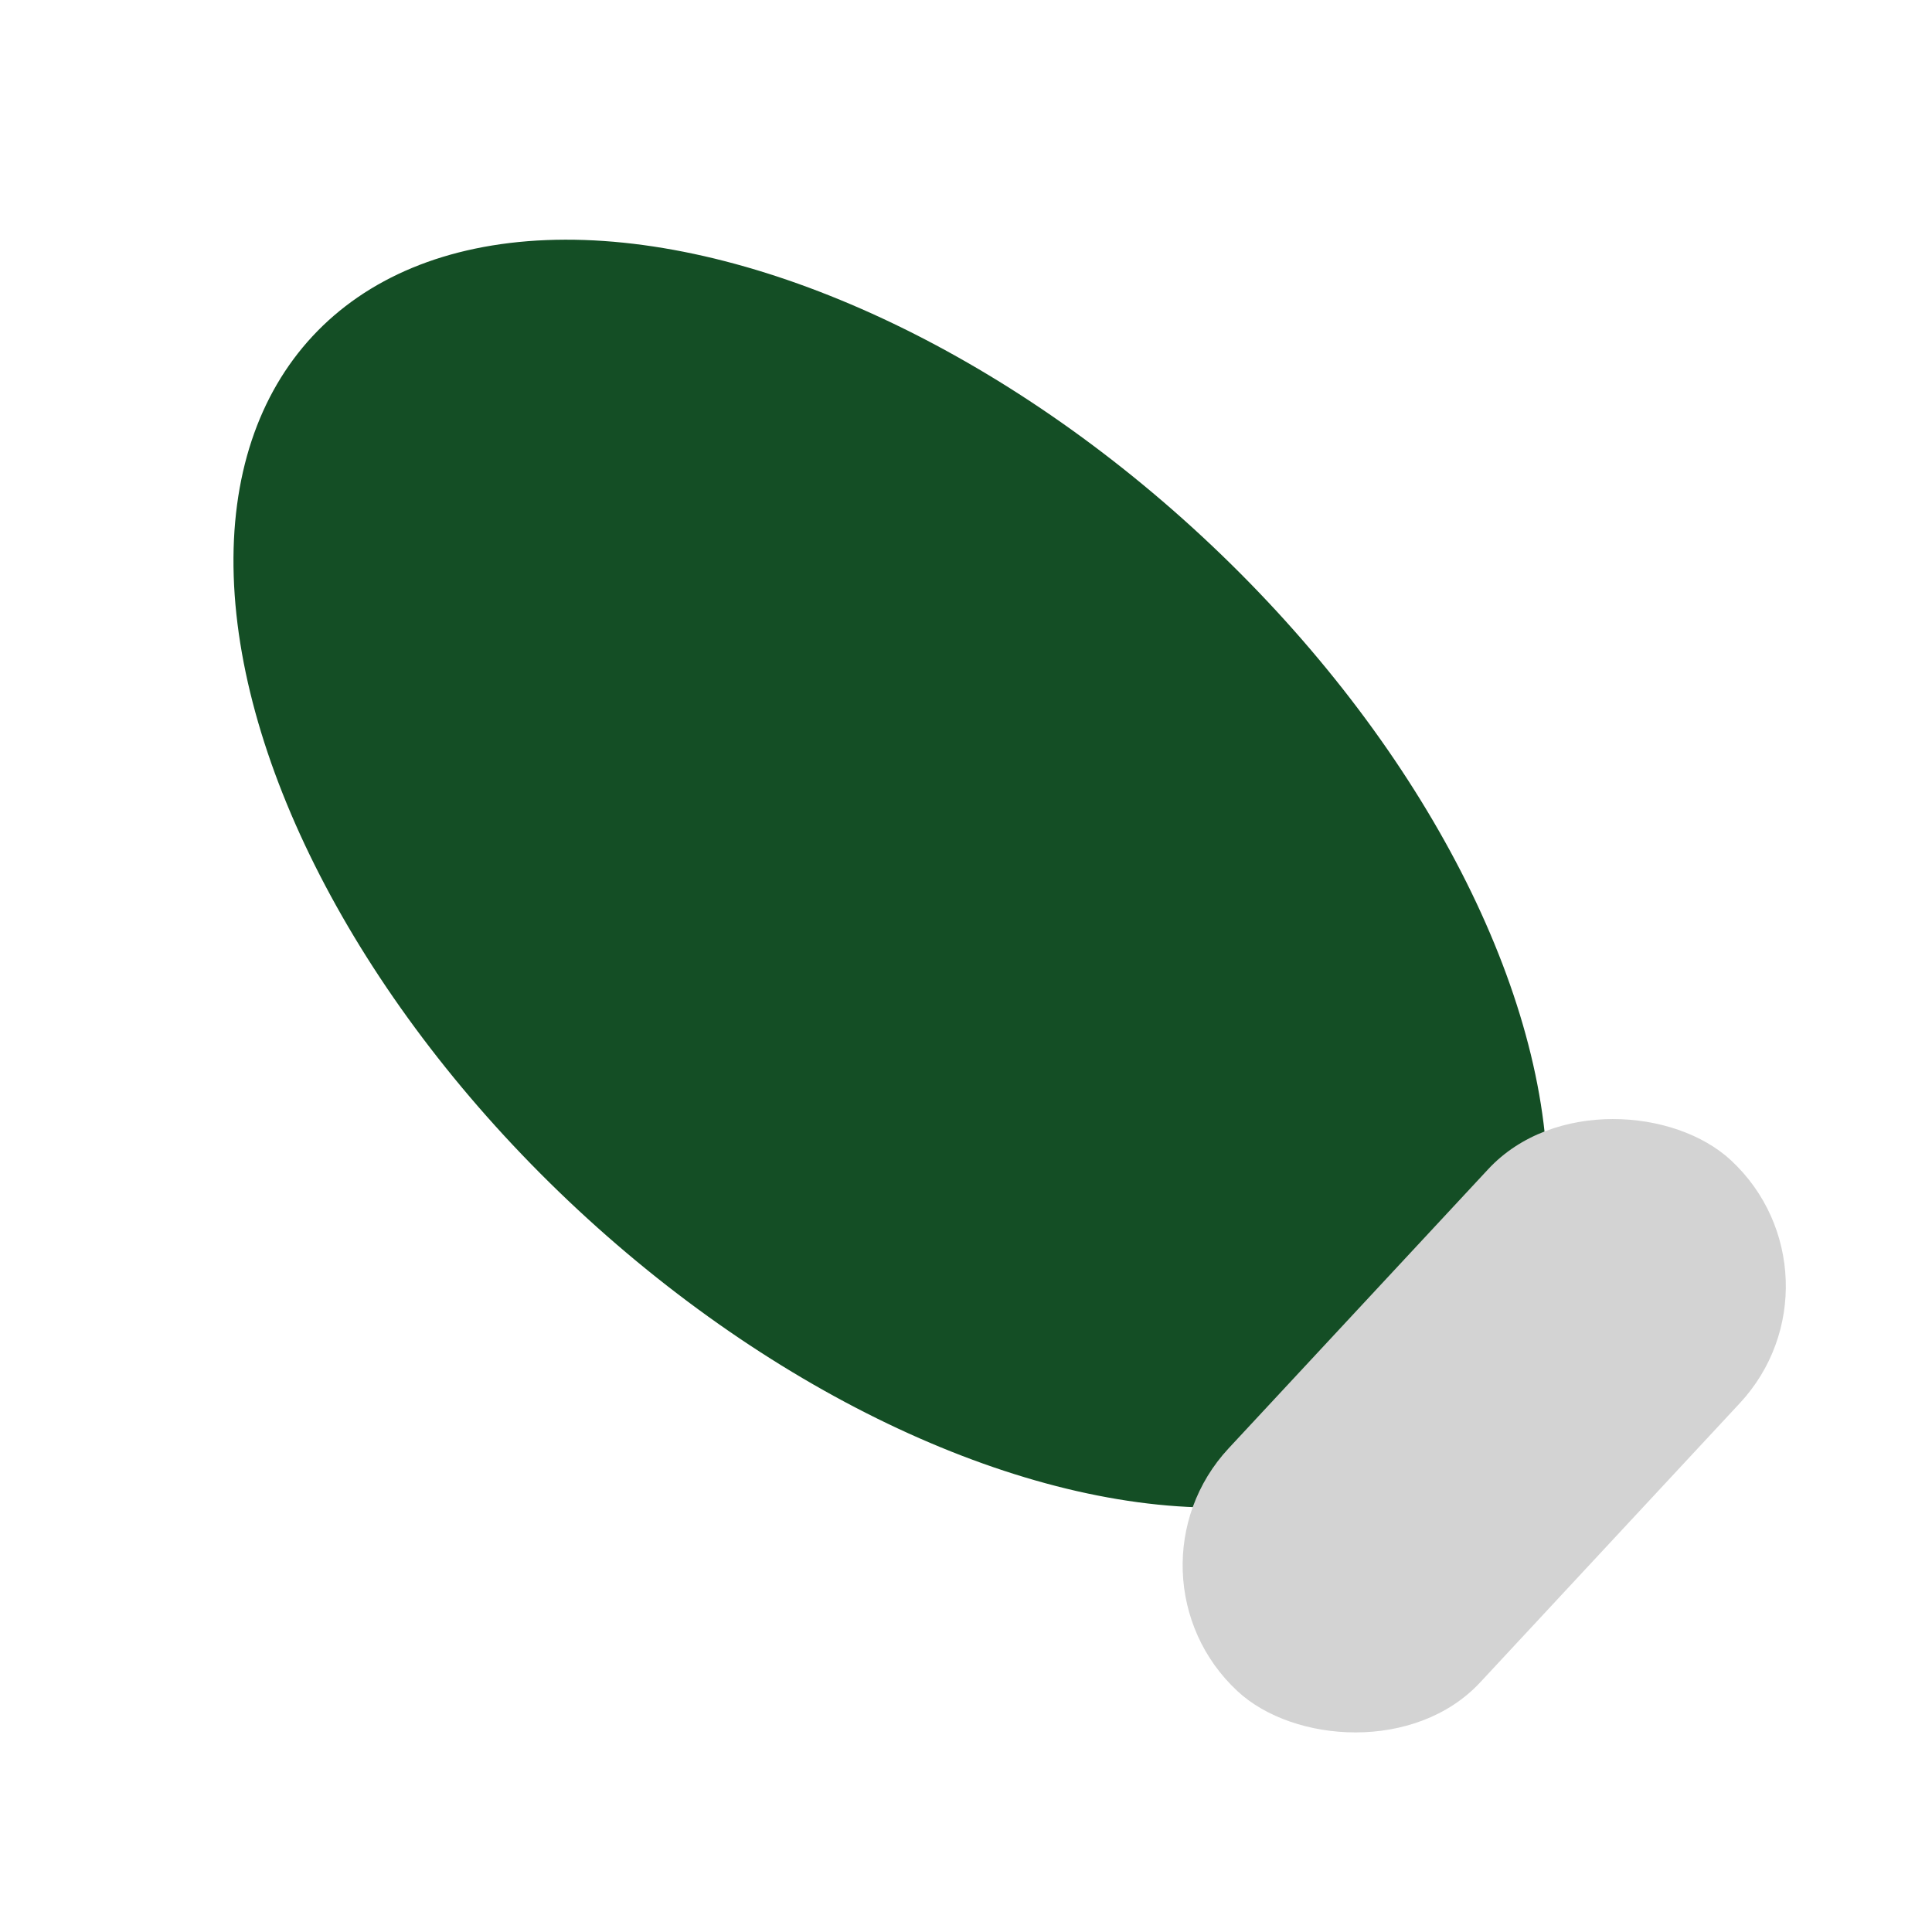
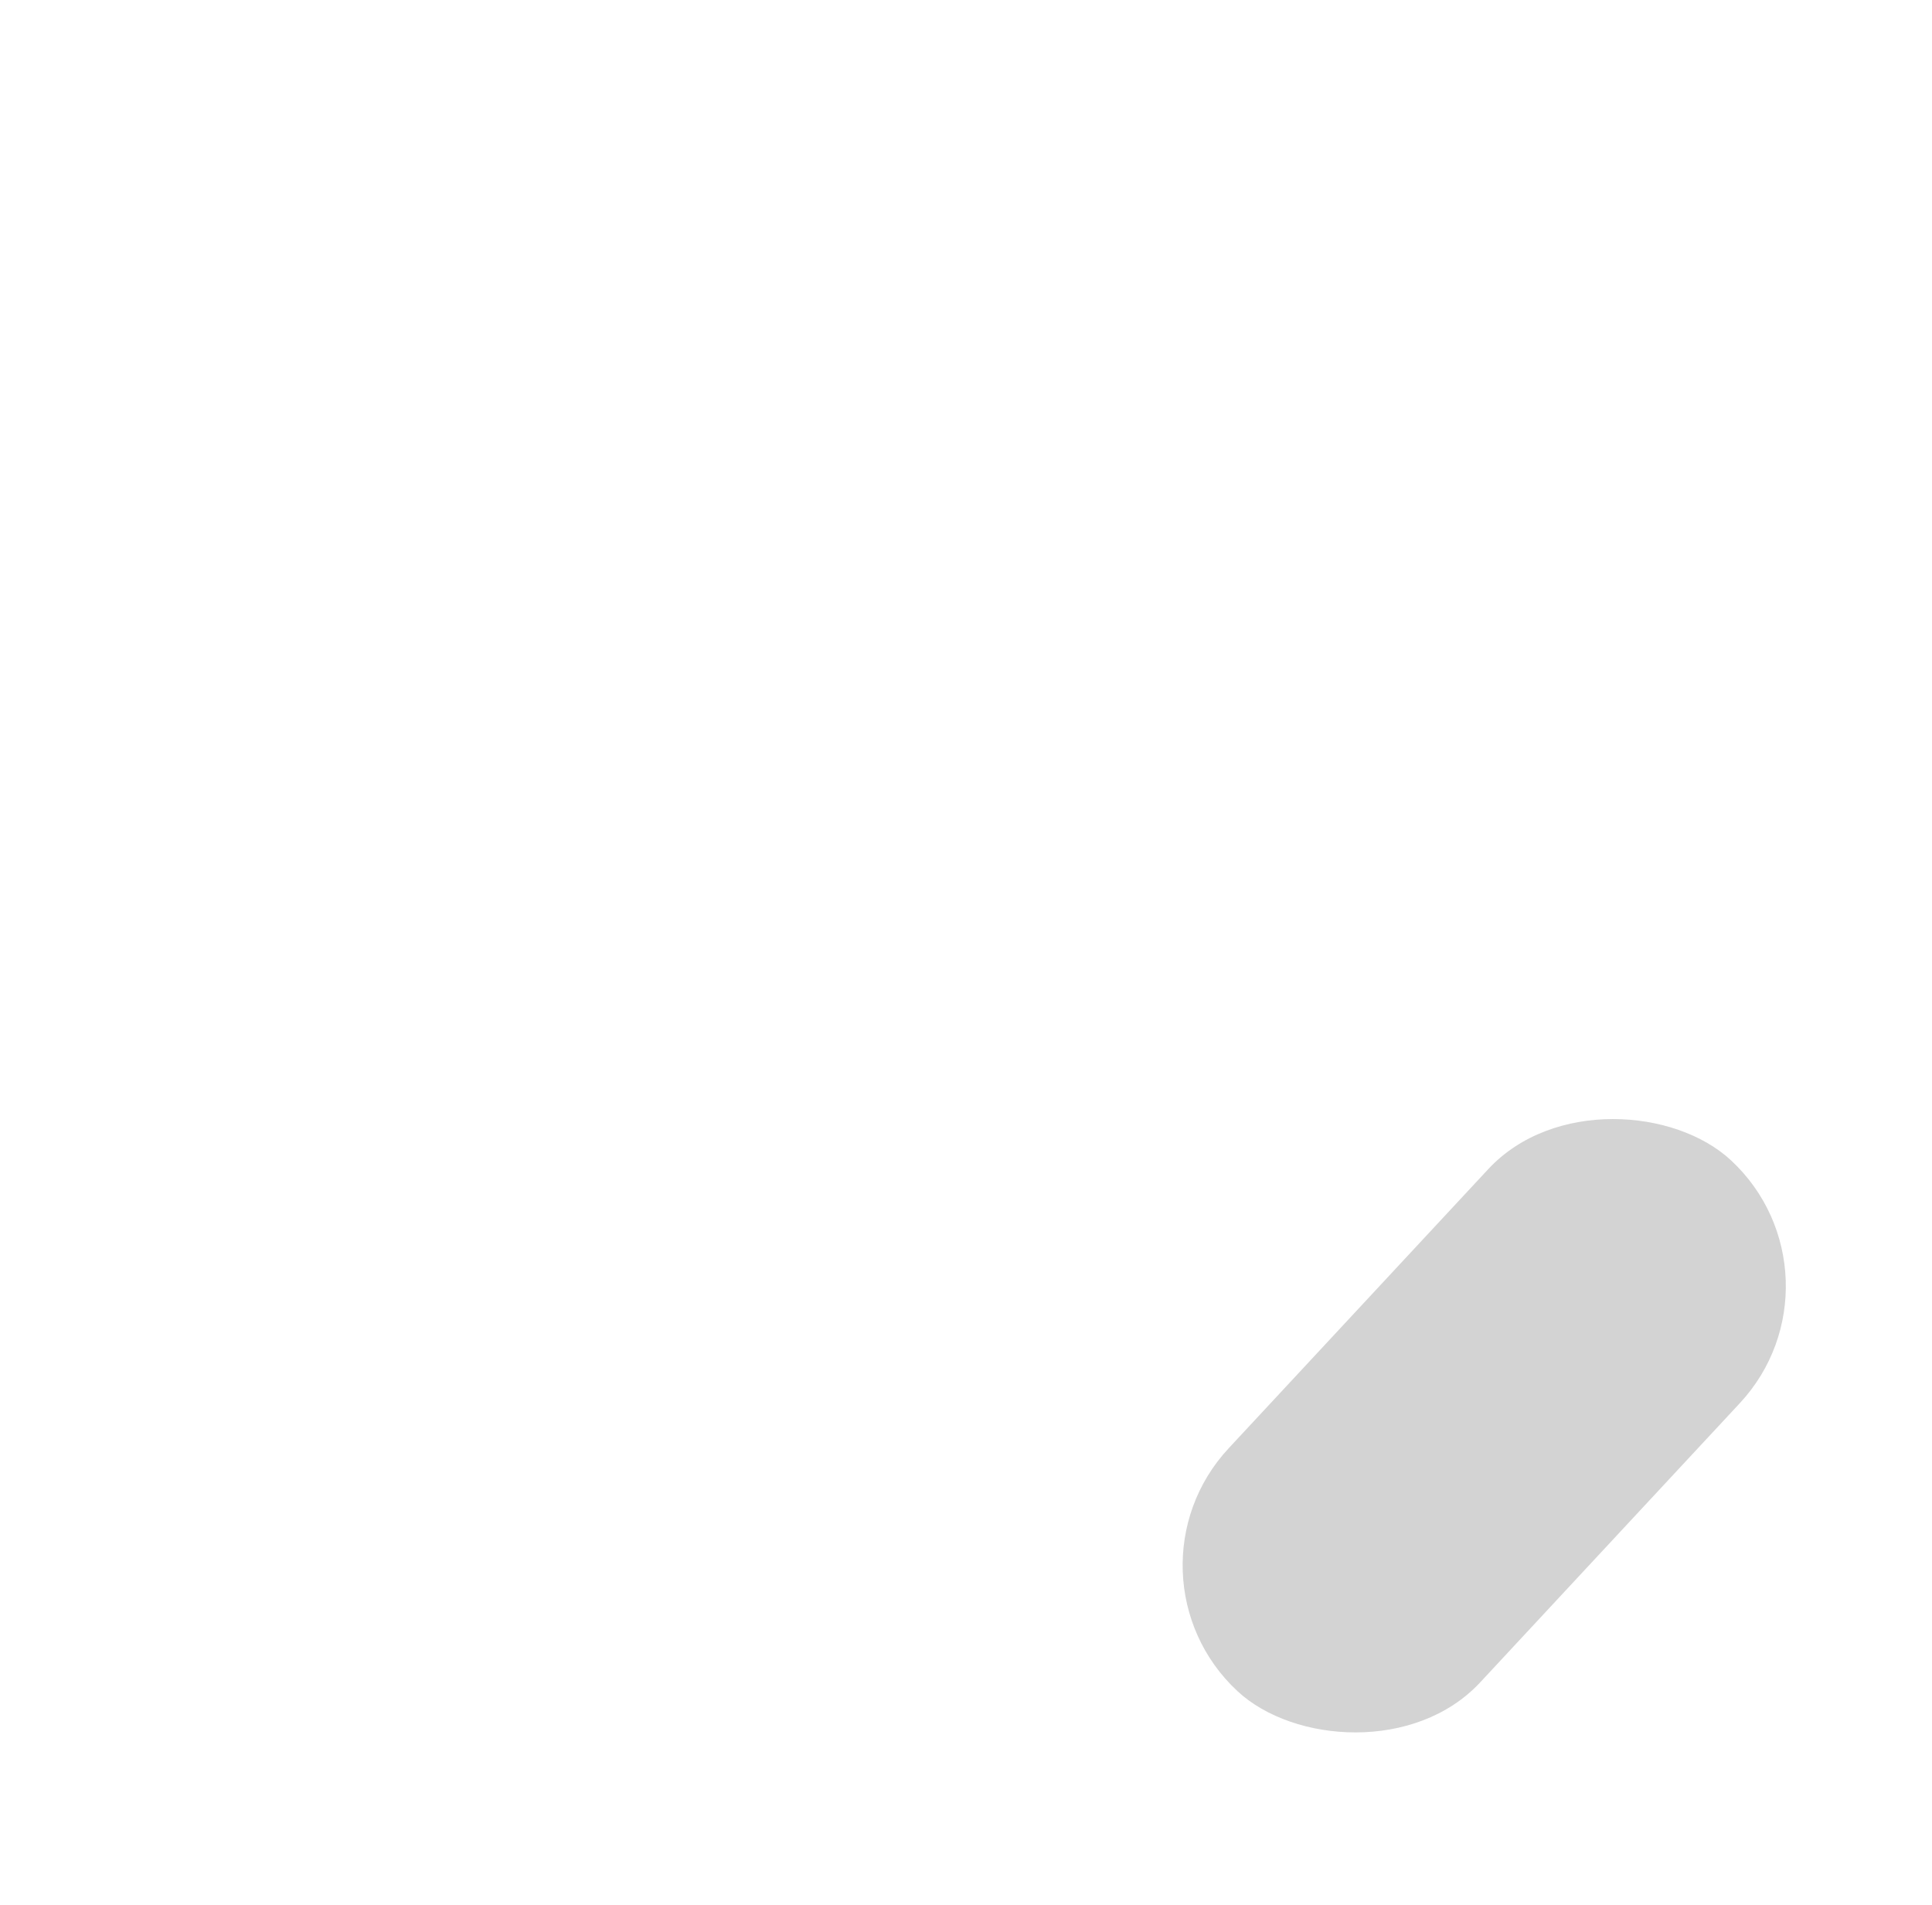
<svg xmlns="http://www.w3.org/2000/svg" width="71" height="70" viewBox="0 0 71 70" fill="none">
-   <ellipse cx="32.727" cy="32.105" rx="16.87" ry="29.004" transform="rotate(-47.079 32.727 32.105)" fill="#144E25" />
  <rect x="40.852" y="57.847" width="26.636" height="12.627" rx="6.314" transform="rotate(-47.079 40.852 57.847)" fill="#D3D3D3" />
</svg>